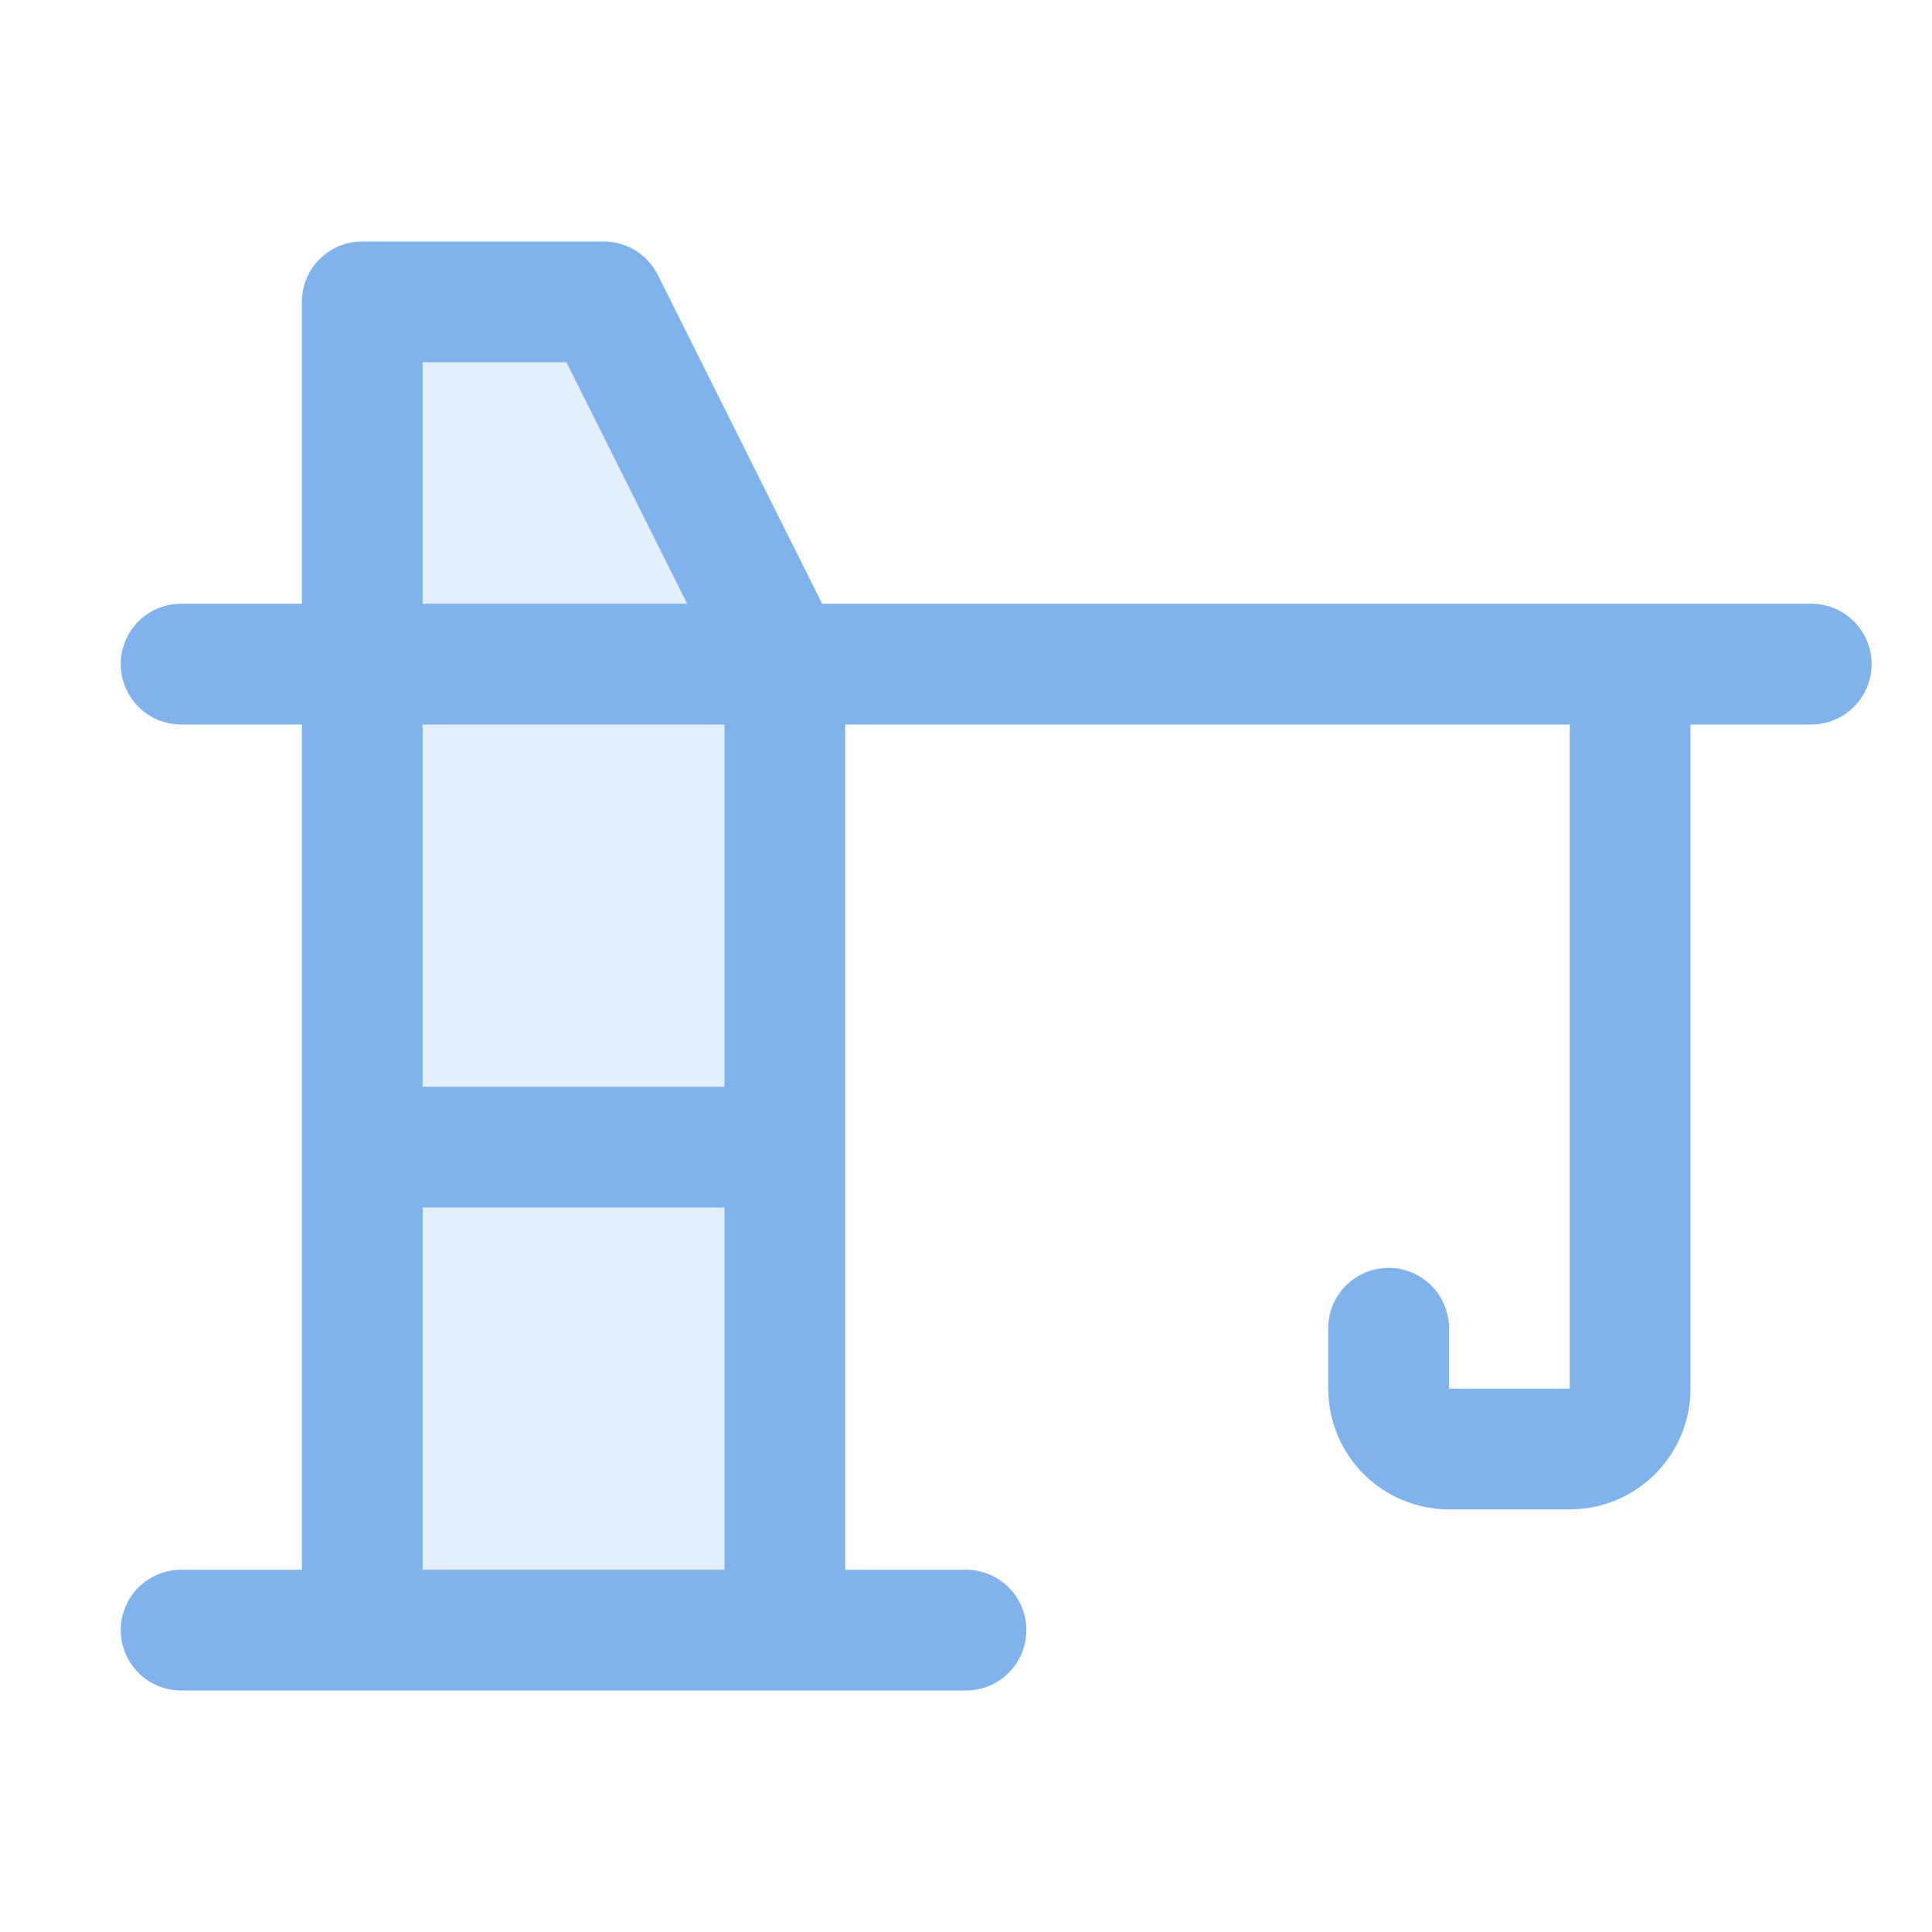
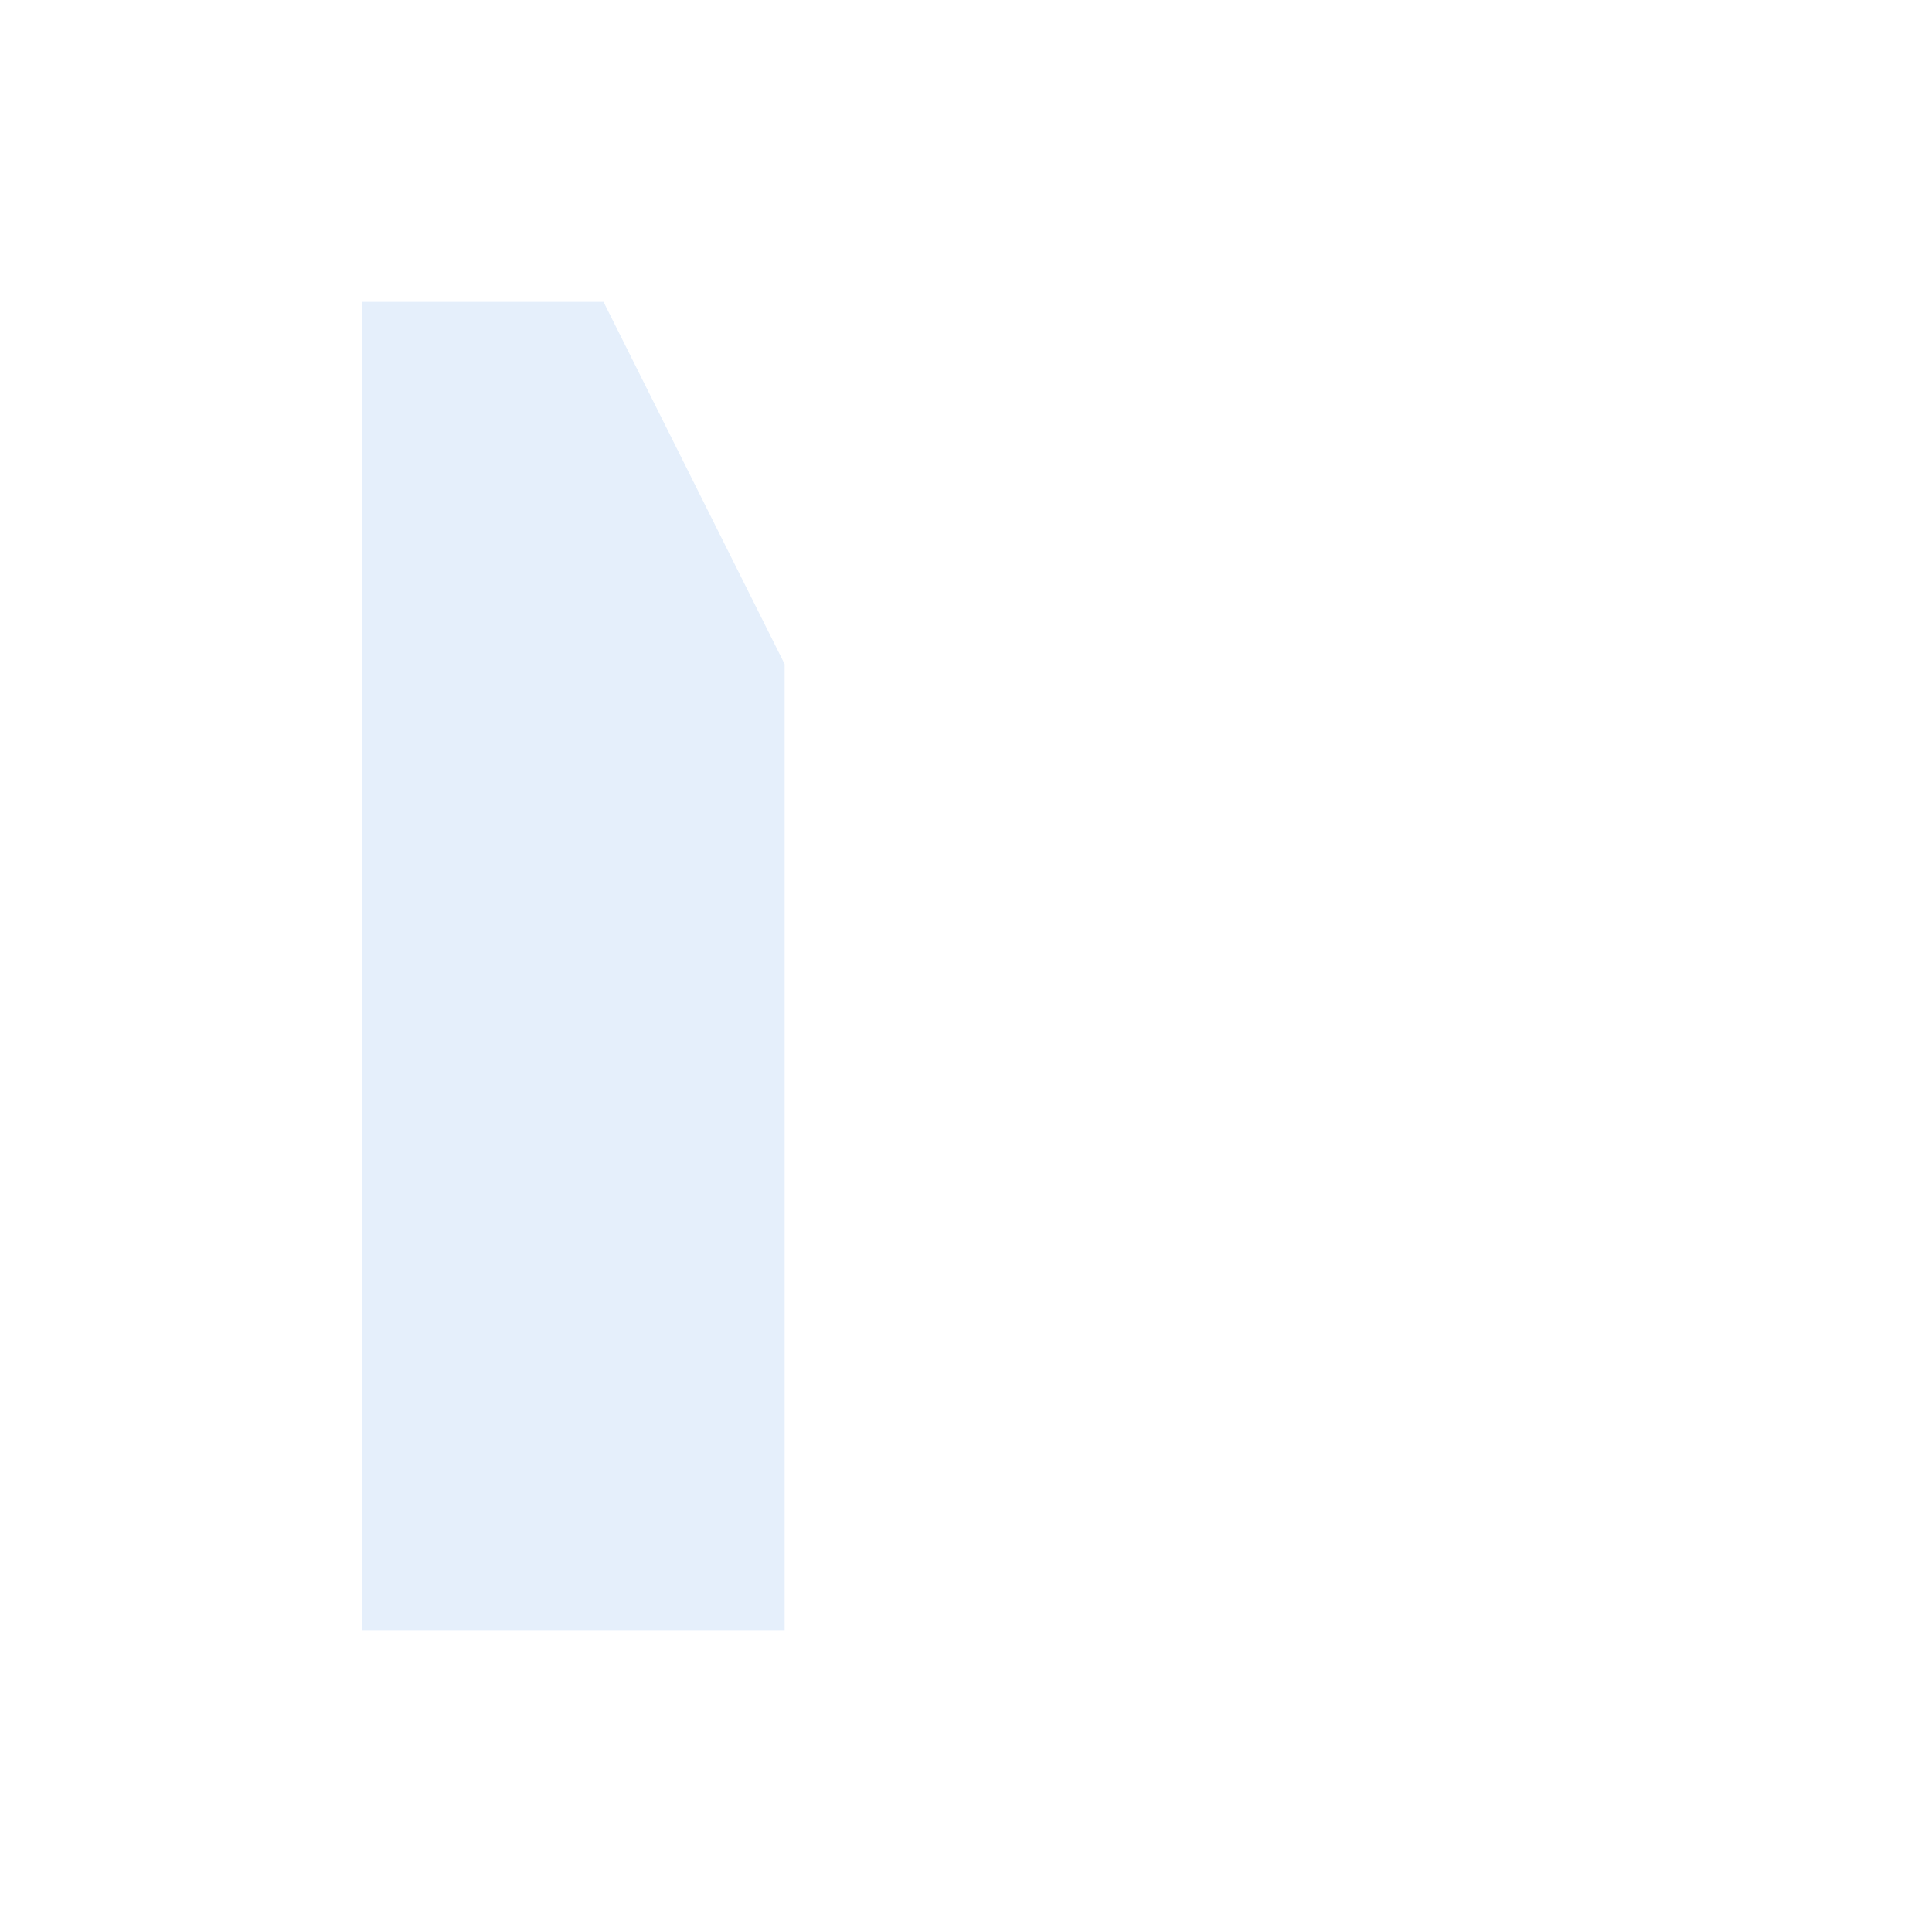
<svg xmlns="http://www.w3.org/2000/svg" width="60" height="60" viewBox="0 0 60 60" fill="none">
  <path opacity="0.2" d="M24.367 20.625V50.625H11.242V9.375H18.742L24.367 20.625Z" fill="#80B2EC" />
-   <path d="M56.25 18.75H25.533L20.428 8.536C20.272 8.225 20.033 7.963 19.736 7.78C19.44 7.597 19.098 7.5 18.75 7.5H11.25C10.753 7.5 10.276 7.698 9.924 8.049C9.573 8.401 9.375 8.878 9.375 9.375V18.75H5.625C5.128 18.75 4.651 18.948 4.299 19.299C3.948 19.651 3.75 20.128 3.75 20.625C3.75 21.122 3.948 21.599 4.299 21.951C4.651 22.303 5.128 22.5 5.625 22.5H9.375V48.75H5.625C5.128 48.75 4.651 48.948 4.299 49.299C3.948 49.651 3.75 50.128 3.75 50.625C3.75 51.123 3.948 51.599 4.299 51.951C4.651 52.303 5.128 52.5 5.625 52.5H30C30.497 52.5 30.974 52.303 31.326 51.951C31.677 51.599 31.875 51.123 31.875 50.625C31.875 50.128 31.677 49.651 31.326 49.299C30.974 48.948 30.497 48.75 30 48.75H26.25V22.5H48.75V43.125H45V41.25C45 40.753 44.803 40.276 44.451 39.924C44.099 39.573 43.622 39.375 43.125 39.375C42.628 39.375 42.151 39.573 41.799 39.924C41.447 40.276 41.25 40.753 41.25 41.25V43.125C41.25 44.12 41.645 45.074 42.348 45.777C43.052 46.48 44.005 46.875 45 46.875H48.75C49.745 46.875 50.698 46.48 51.402 45.777C52.105 45.074 52.5 44.12 52.5 43.125V22.5H56.25C56.747 22.5 57.224 22.303 57.576 21.951C57.928 21.599 58.125 21.122 58.125 20.625C58.125 20.128 57.928 19.651 57.576 19.299C57.224 18.948 56.747 18.75 56.25 18.75ZM13.125 11.25H17.592L21.342 18.75H13.125V11.25ZM13.125 48.75V37.5H22.5V48.75H13.125ZM22.5 33.75H13.125V22.5H22.5V33.75Z" fill="#80B2EC" />
</svg>